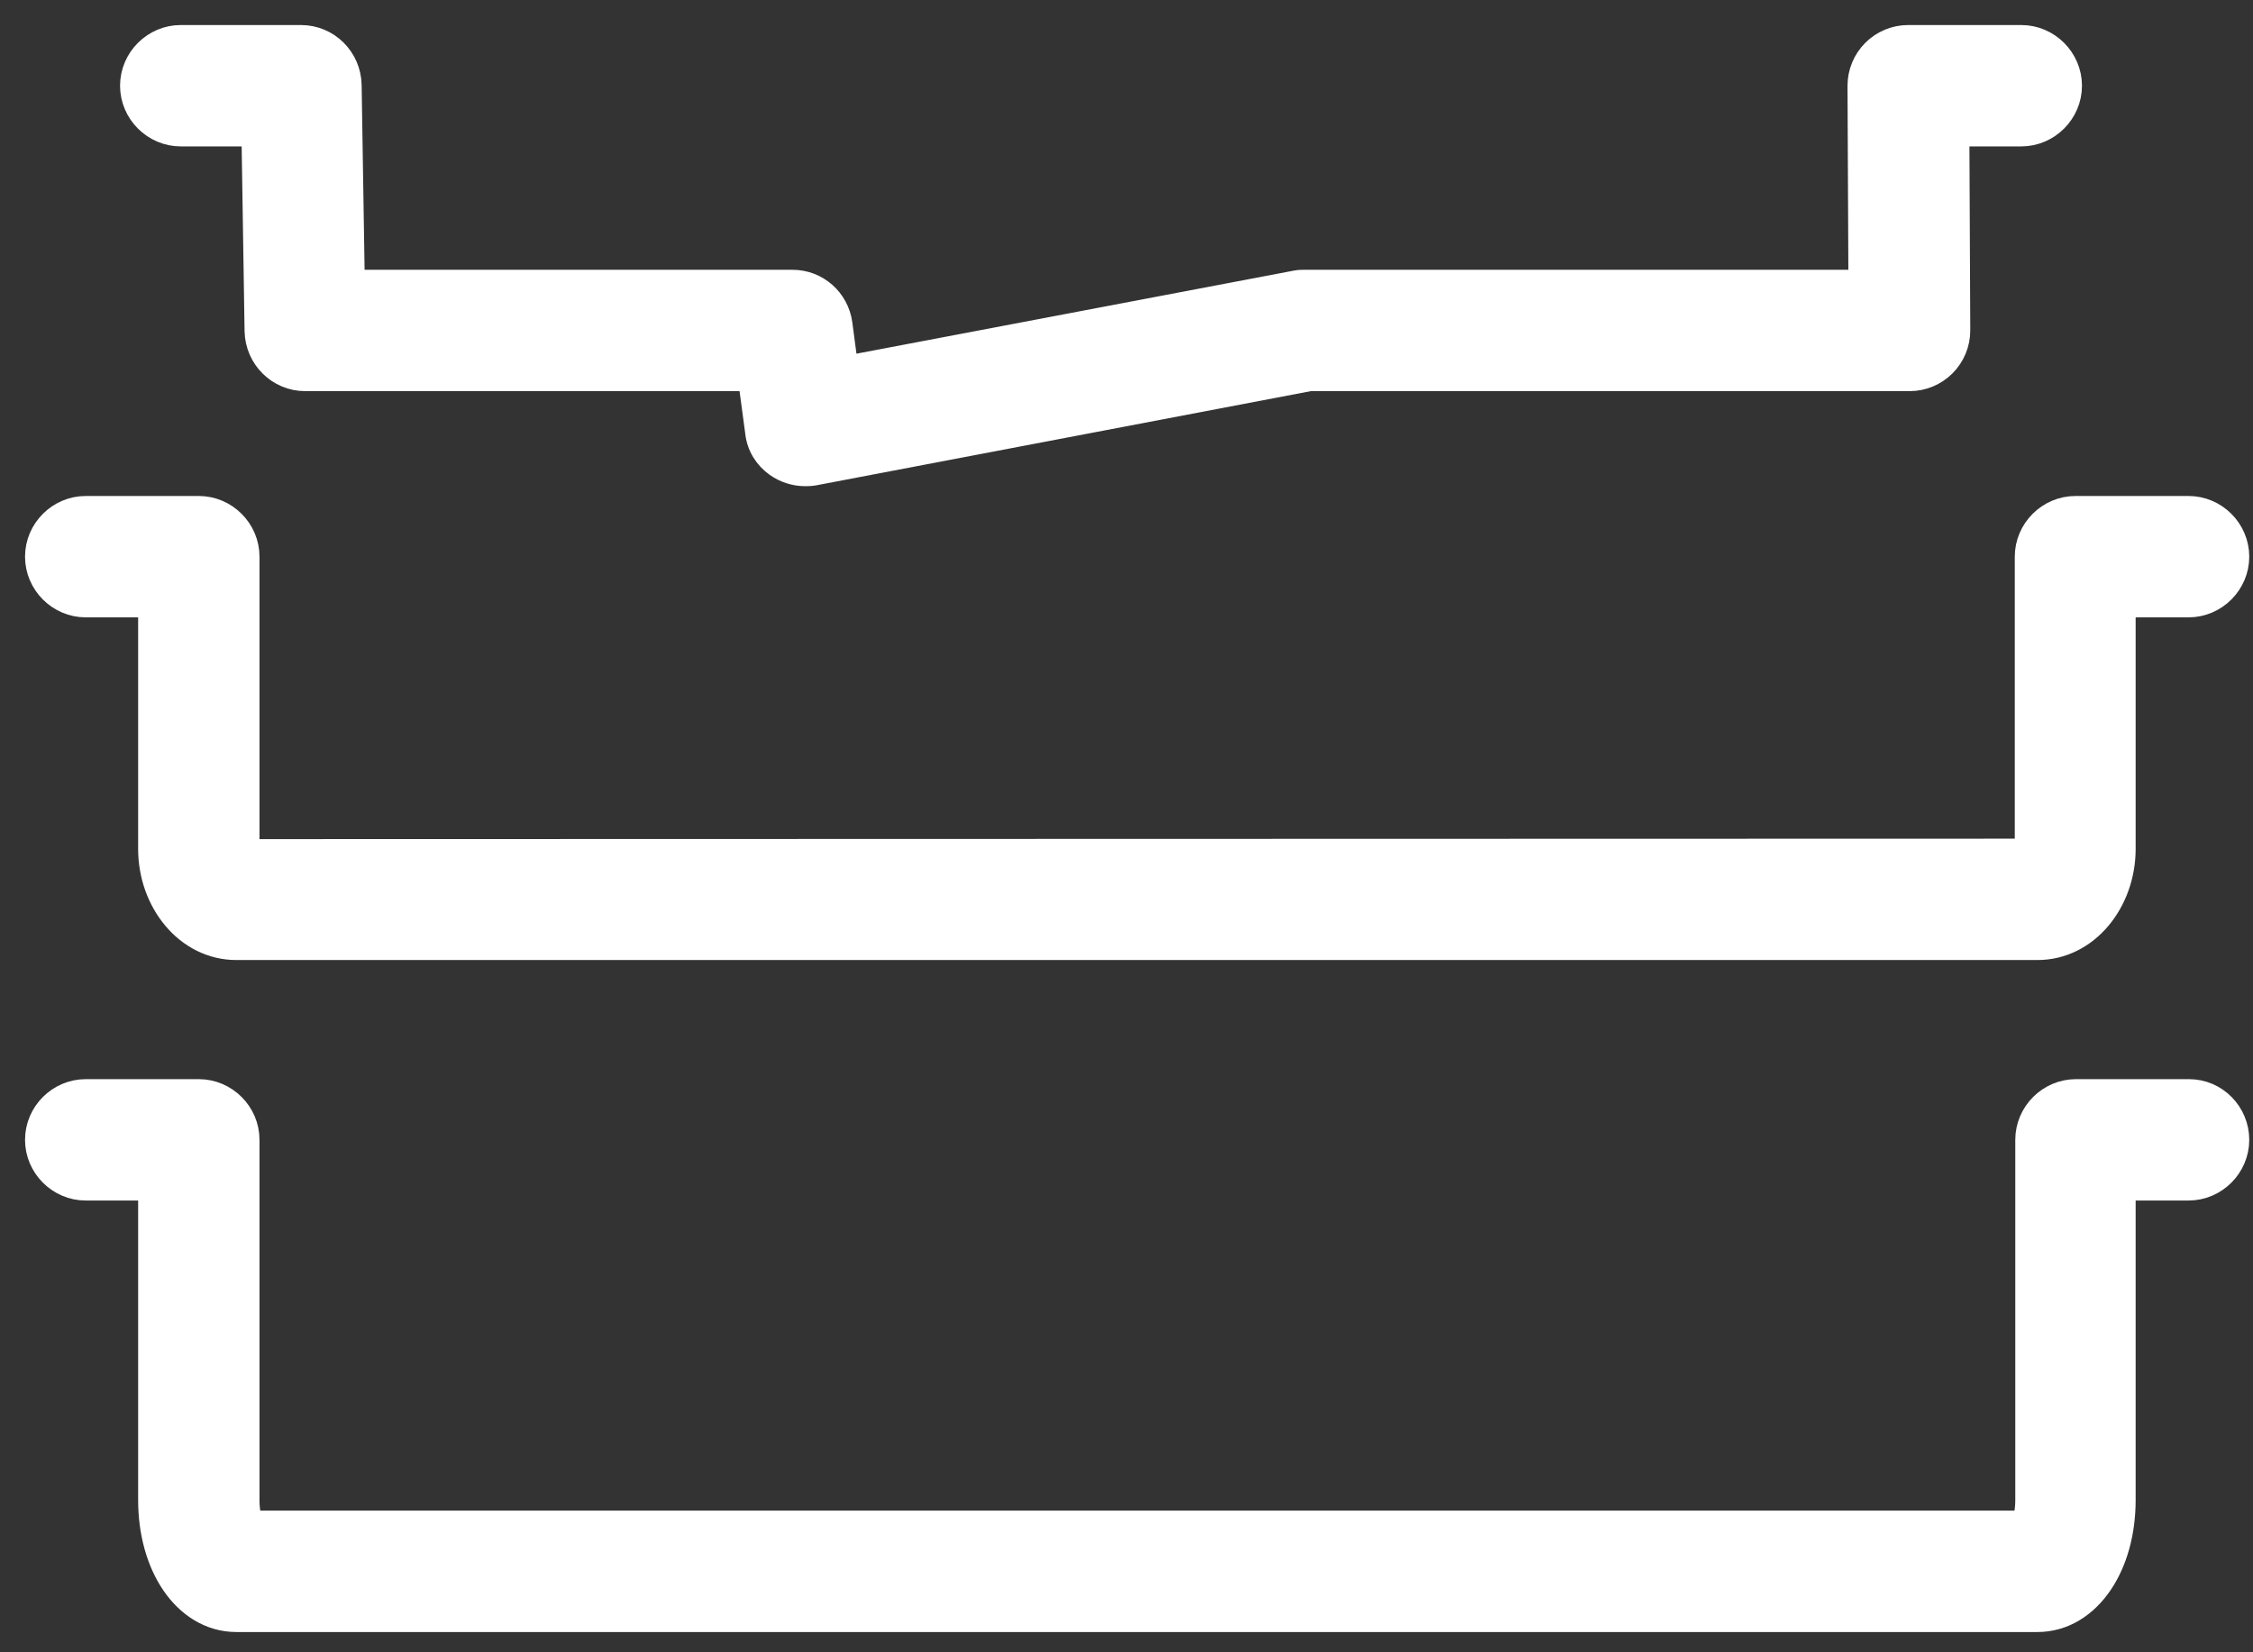
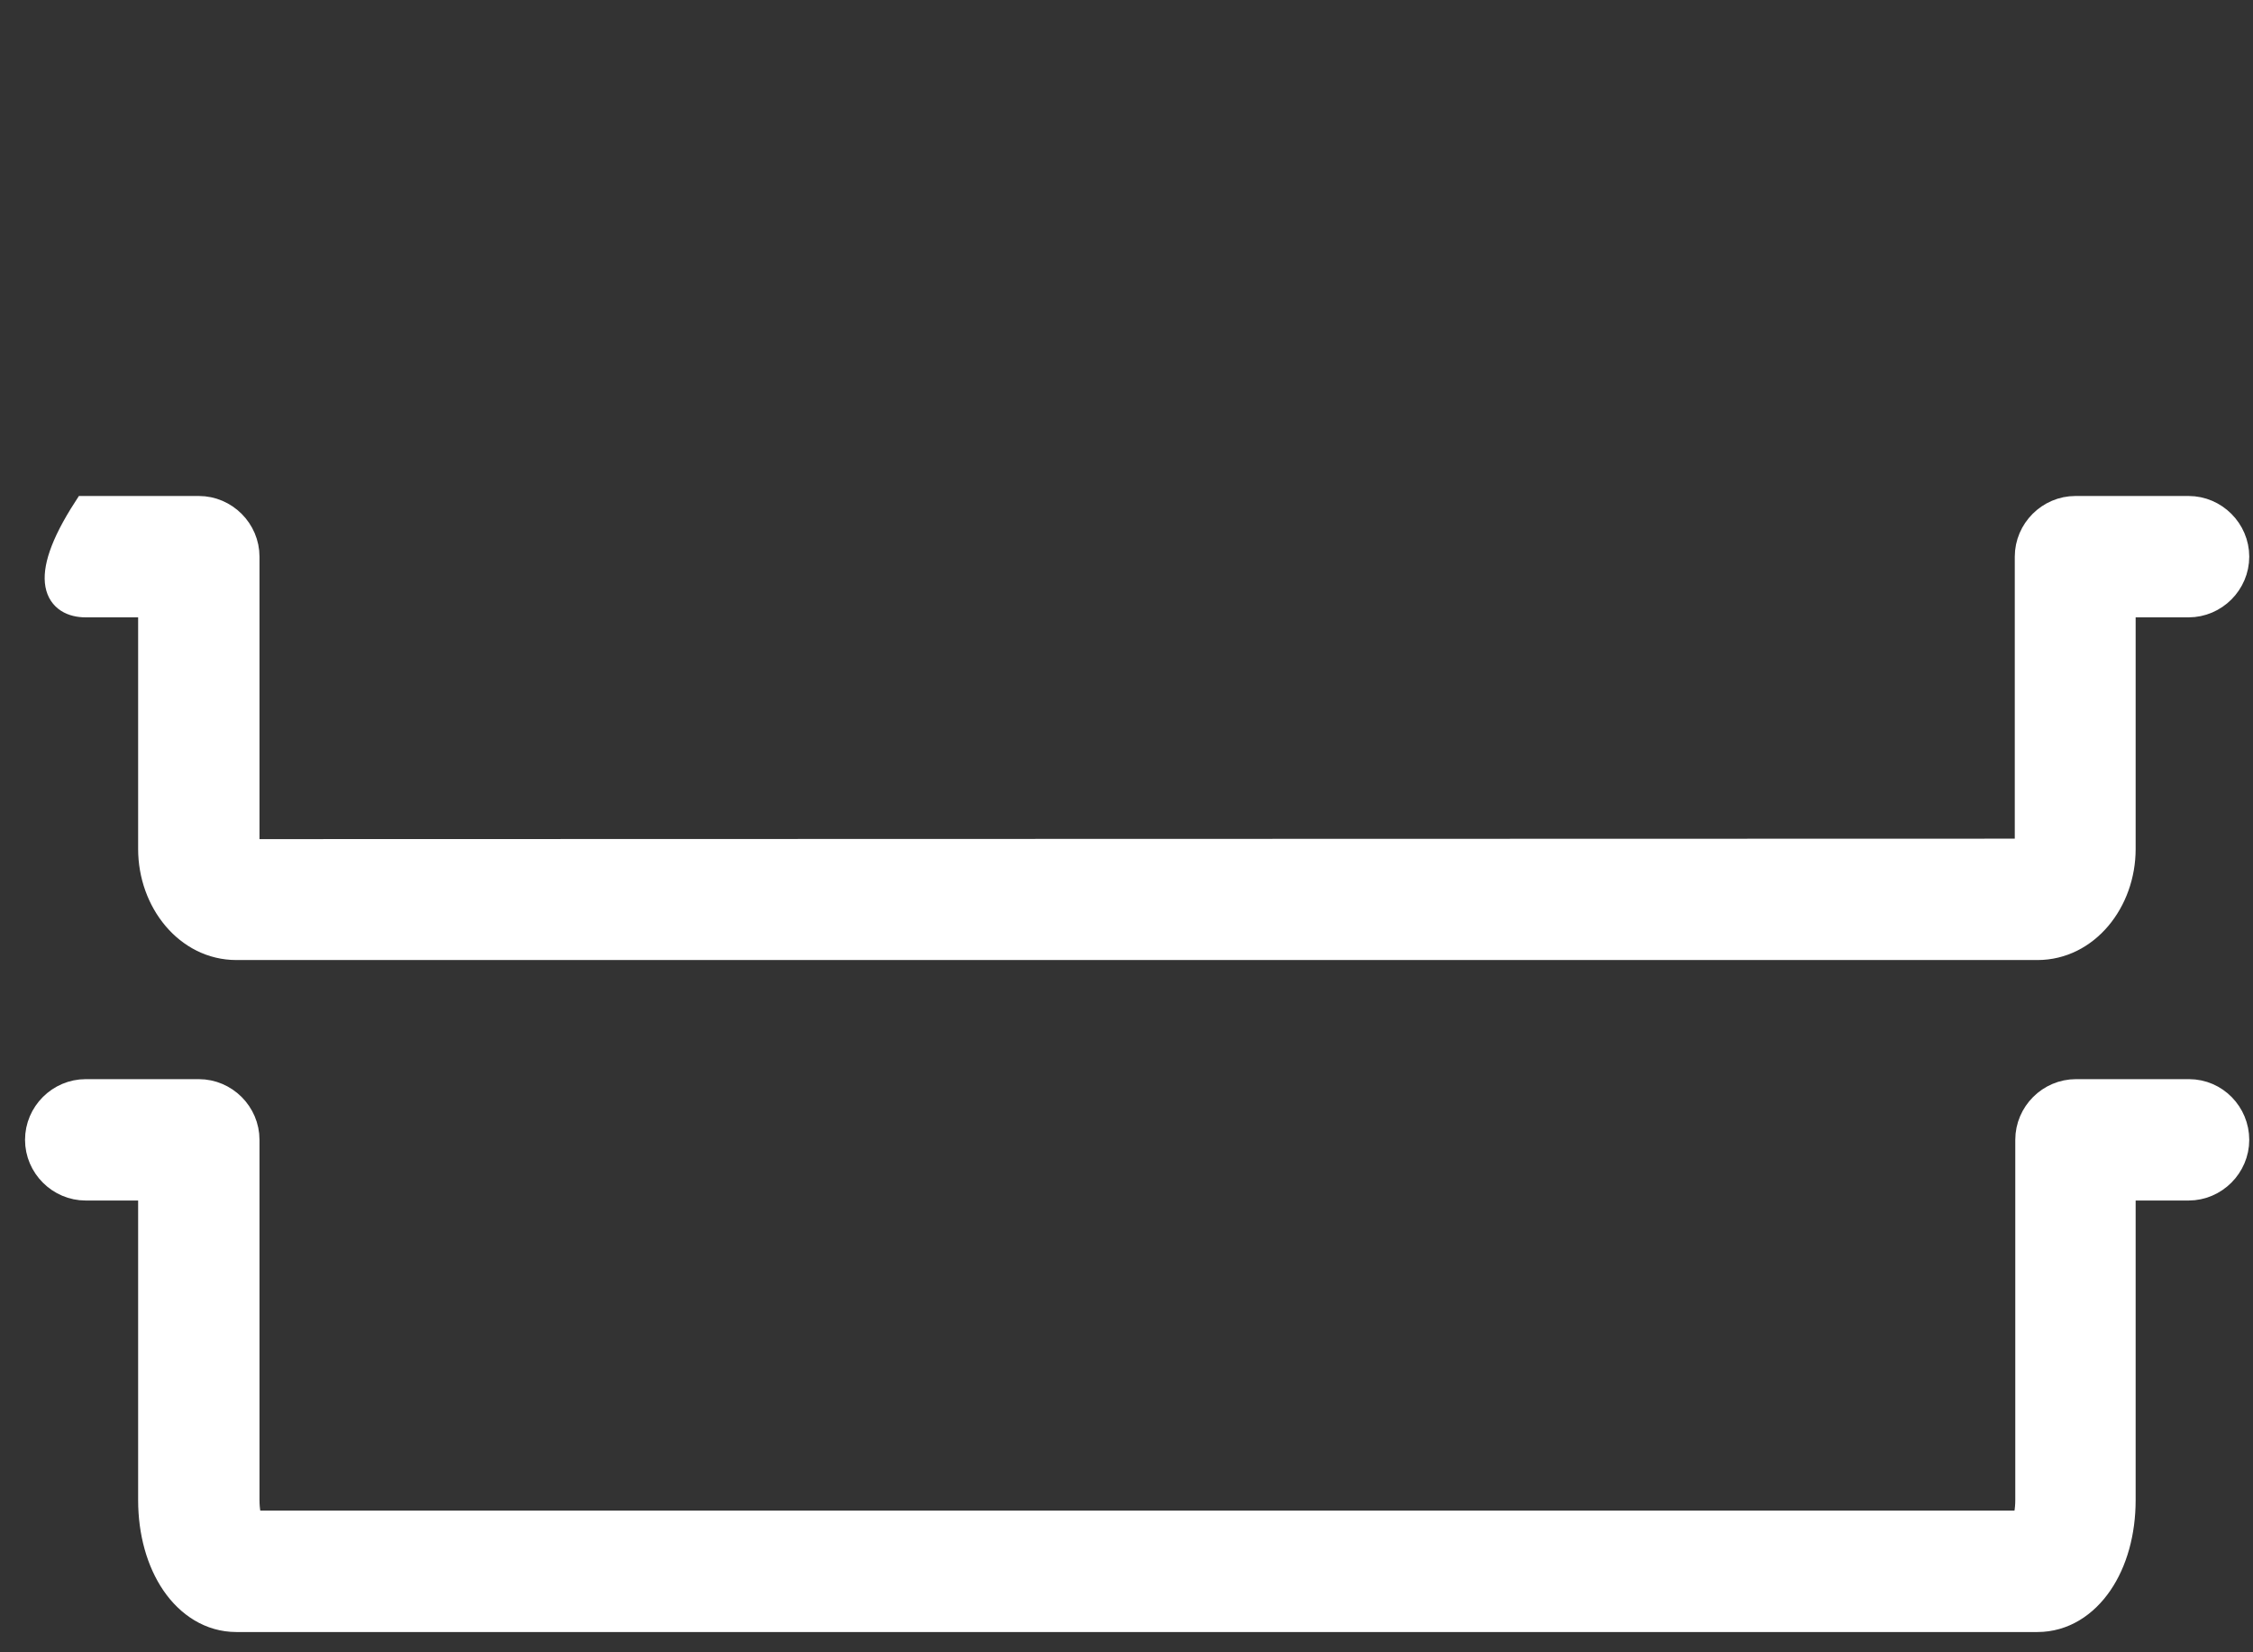
<svg xmlns="http://www.w3.org/2000/svg" width="45" height="33" viewBox="0 0 45 33" fill="none">
  <rect x="0" y="0" width="45" height="33" fill="#333333" stroke="none" />
-   <path d="M15.521 9.282L15.522 9.283C15.685 9.396 15.877 9.46 16.082 9.46L16.087 9.46C16.123 9.46 16.191 9.46 16.263 9.446C16.263 9.446 16.264 9.446 16.264 9.446L26.158 7.562H38.141C38.398 7.562 38.642 7.459 38.821 7.28C39 7.101 39.103 6.857 39.103 6.6L39.103 6.599L39.085 2.674H40.372C40.899 2.674 41.334 2.239 41.334 1.712C41.334 1.185 40.899 0.75 40.372 0.75H38.113C37.856 0.75 37.612 0.853 37.433 1.032C37.254 1.211 37.151 1.455 37.151 1.712L37.151 1.713L37.169 5.638H26.058L26.053 5.638C26.008 5.638 25.949 5.638 25.878 5.652C25.877 5.652 25.877 5.653 25.876 5.653L16.893 7.359L16.776 6.472L16.776 6.472C16.712 5.999 16.315 5.638 15.826 5.638H7.036L6.973 1.698L6.973 1.698L6.973 1.696C6.961 1.175 6.54 0.75 6.011 0.75H3.61C3.083 0.75 2.648 1.185 2.648 1.712C2.648 2.239 3.083 2.674 3.61 2.674H5.073L5.135 6.614H5.135L5.135 6.616C5.148 7.137 5.569 7.562 6.097 7.562H14.99L15.132 8.622C15.159 8.896 15.304 9.129 15.521 9.282Z" fill="white" stroke="white" stroke-width="0.5" />
-   <path d="M43.713 10.156H41.454C40.927 10.156 40.492 10.591 40.492 11.118V16.956C40.492 16.971 40.491 16.986 40.49 17L4.937 17.009C4.934 16.994 4.933 16.976 4.933 16.956V11.118C4.933 10.591 4.498 10.156 3.971 10.156H1.712C1.185 10.156 0.75 10.591 0.75 11.118C0.75 11.645 1.185 12.08 1.712 12.08H3.009V16.956C3.009 18.003 3.74 18.924 4.721 18.924H40.695C41.676 18.924 42.406 18.003 42.406 16.956V12.08H43.713C44.24 12.08 44.675 11.645 44.675 11.118C44.675 10.591 44.24 10.156 43.713 10.156Z" fill="white" stroke="white" stroke-width="0.5" />
+   <path d="M43.713 10.156H41.454C40.927 10.156 40.492 10.591 40.492 11.118V16.956C40.492 16.971 40.491 16.986 40.49 17L4.937 17.009C4.934 16.994 4.933 16.976 4.933 16.956V11.118C4.933 10.591 4.498 10.156 3.971 10.156H1.712C0.75 11.645 1.185 12.08 1.712 12.08H3.009V16.956C3.009 18.003 3.74 18.924 4.721 18.924H40.695C41.676 18.924 42.406 18.003 42.406 16.956V12.08H43.713C44.24 12.08 44.675 11.645 44.675 11.118C44.675 10.591 44.24 10.156 43.713 10.156Z" fill="white" stroke="white" stroke-width="0.5" />
  <path d="M43.722 21.803H41.464C40.936 21.803 40.502 22.237 40.502 22.765V29.959C40.502 30.165 40.467 30.321 40.432 30.421H5.003C4.968 30.321 4.933 30.165 4.933 29.959V22.765C4.933 22.237 4.498 21.803 3.971 21.803H1.712C1.185 21.803 0.75 22.237 0.75 22.765C0.75 23.292 1.185 23.727 1.712 23.727H3.009V29.959C3.009 30.607 3.176 31.193 3.47 31.624C3.766 32.057 4.202 32.345 4.721 32.345H40.695C41.214 32.345 41.649 32.057 41.945 31.624C42.24 31.193 42.406 30.607 42.406 29.959V23.727H43.713C44.24 23.727 44.675 23.292 44.675 22.765C44.675 22.242 44.254 21.803 43.722 21.803Z" fill="white" stroke="white" stroke-width="0.5" />
</svg>